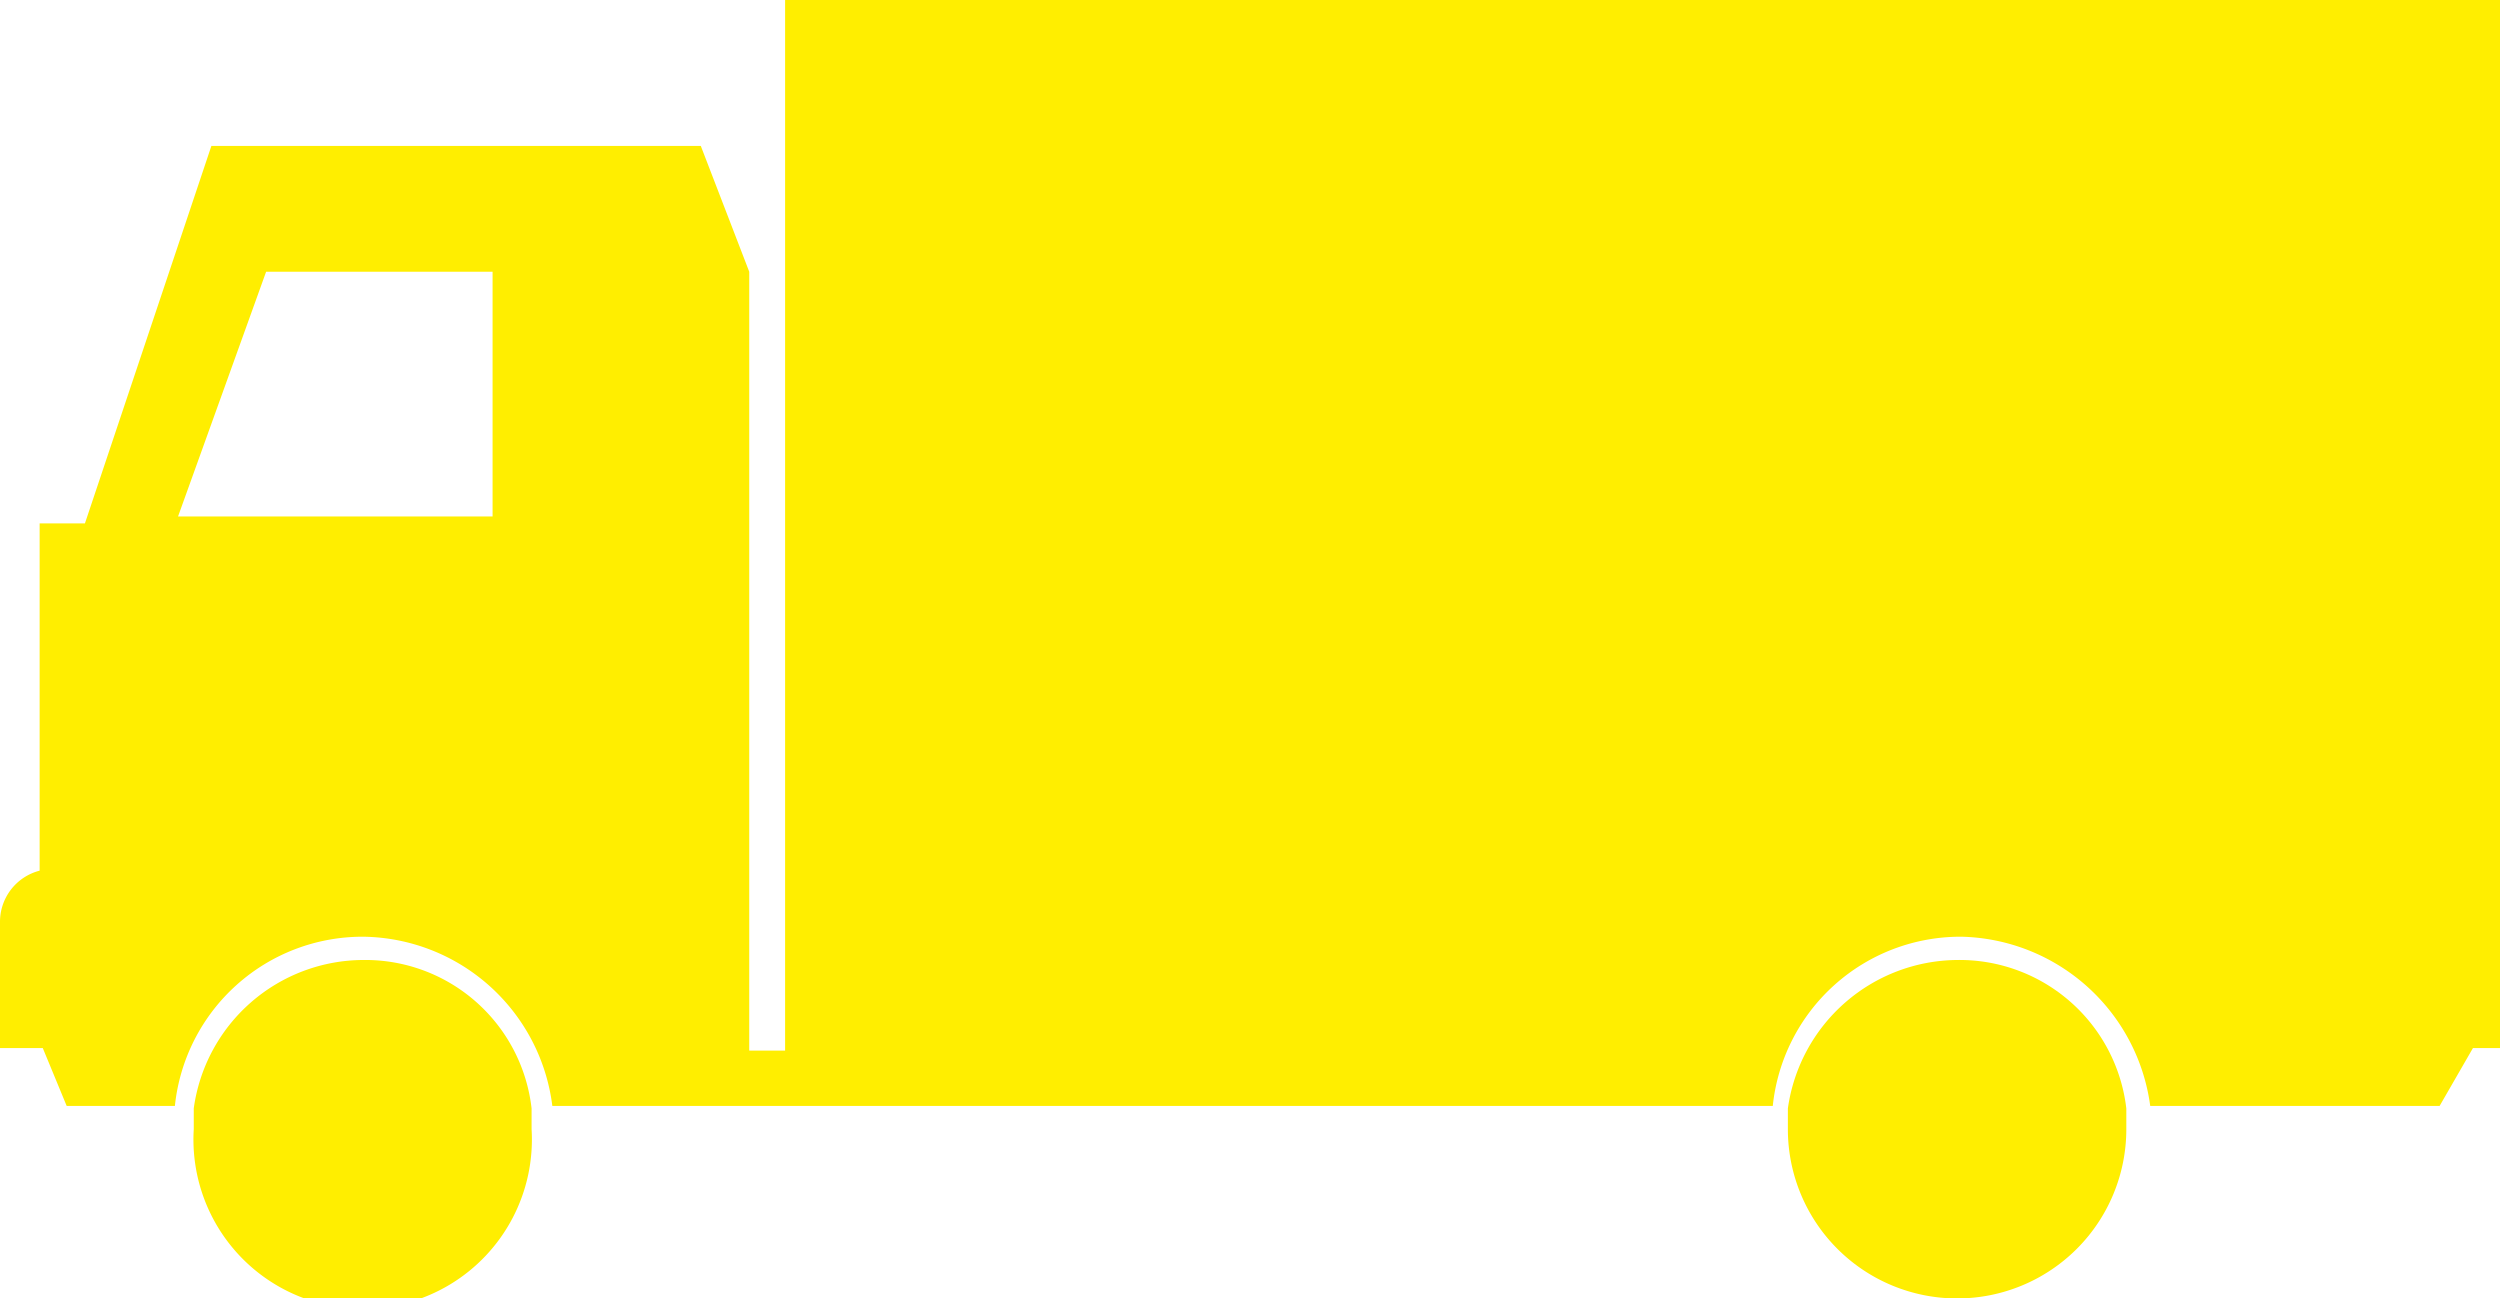
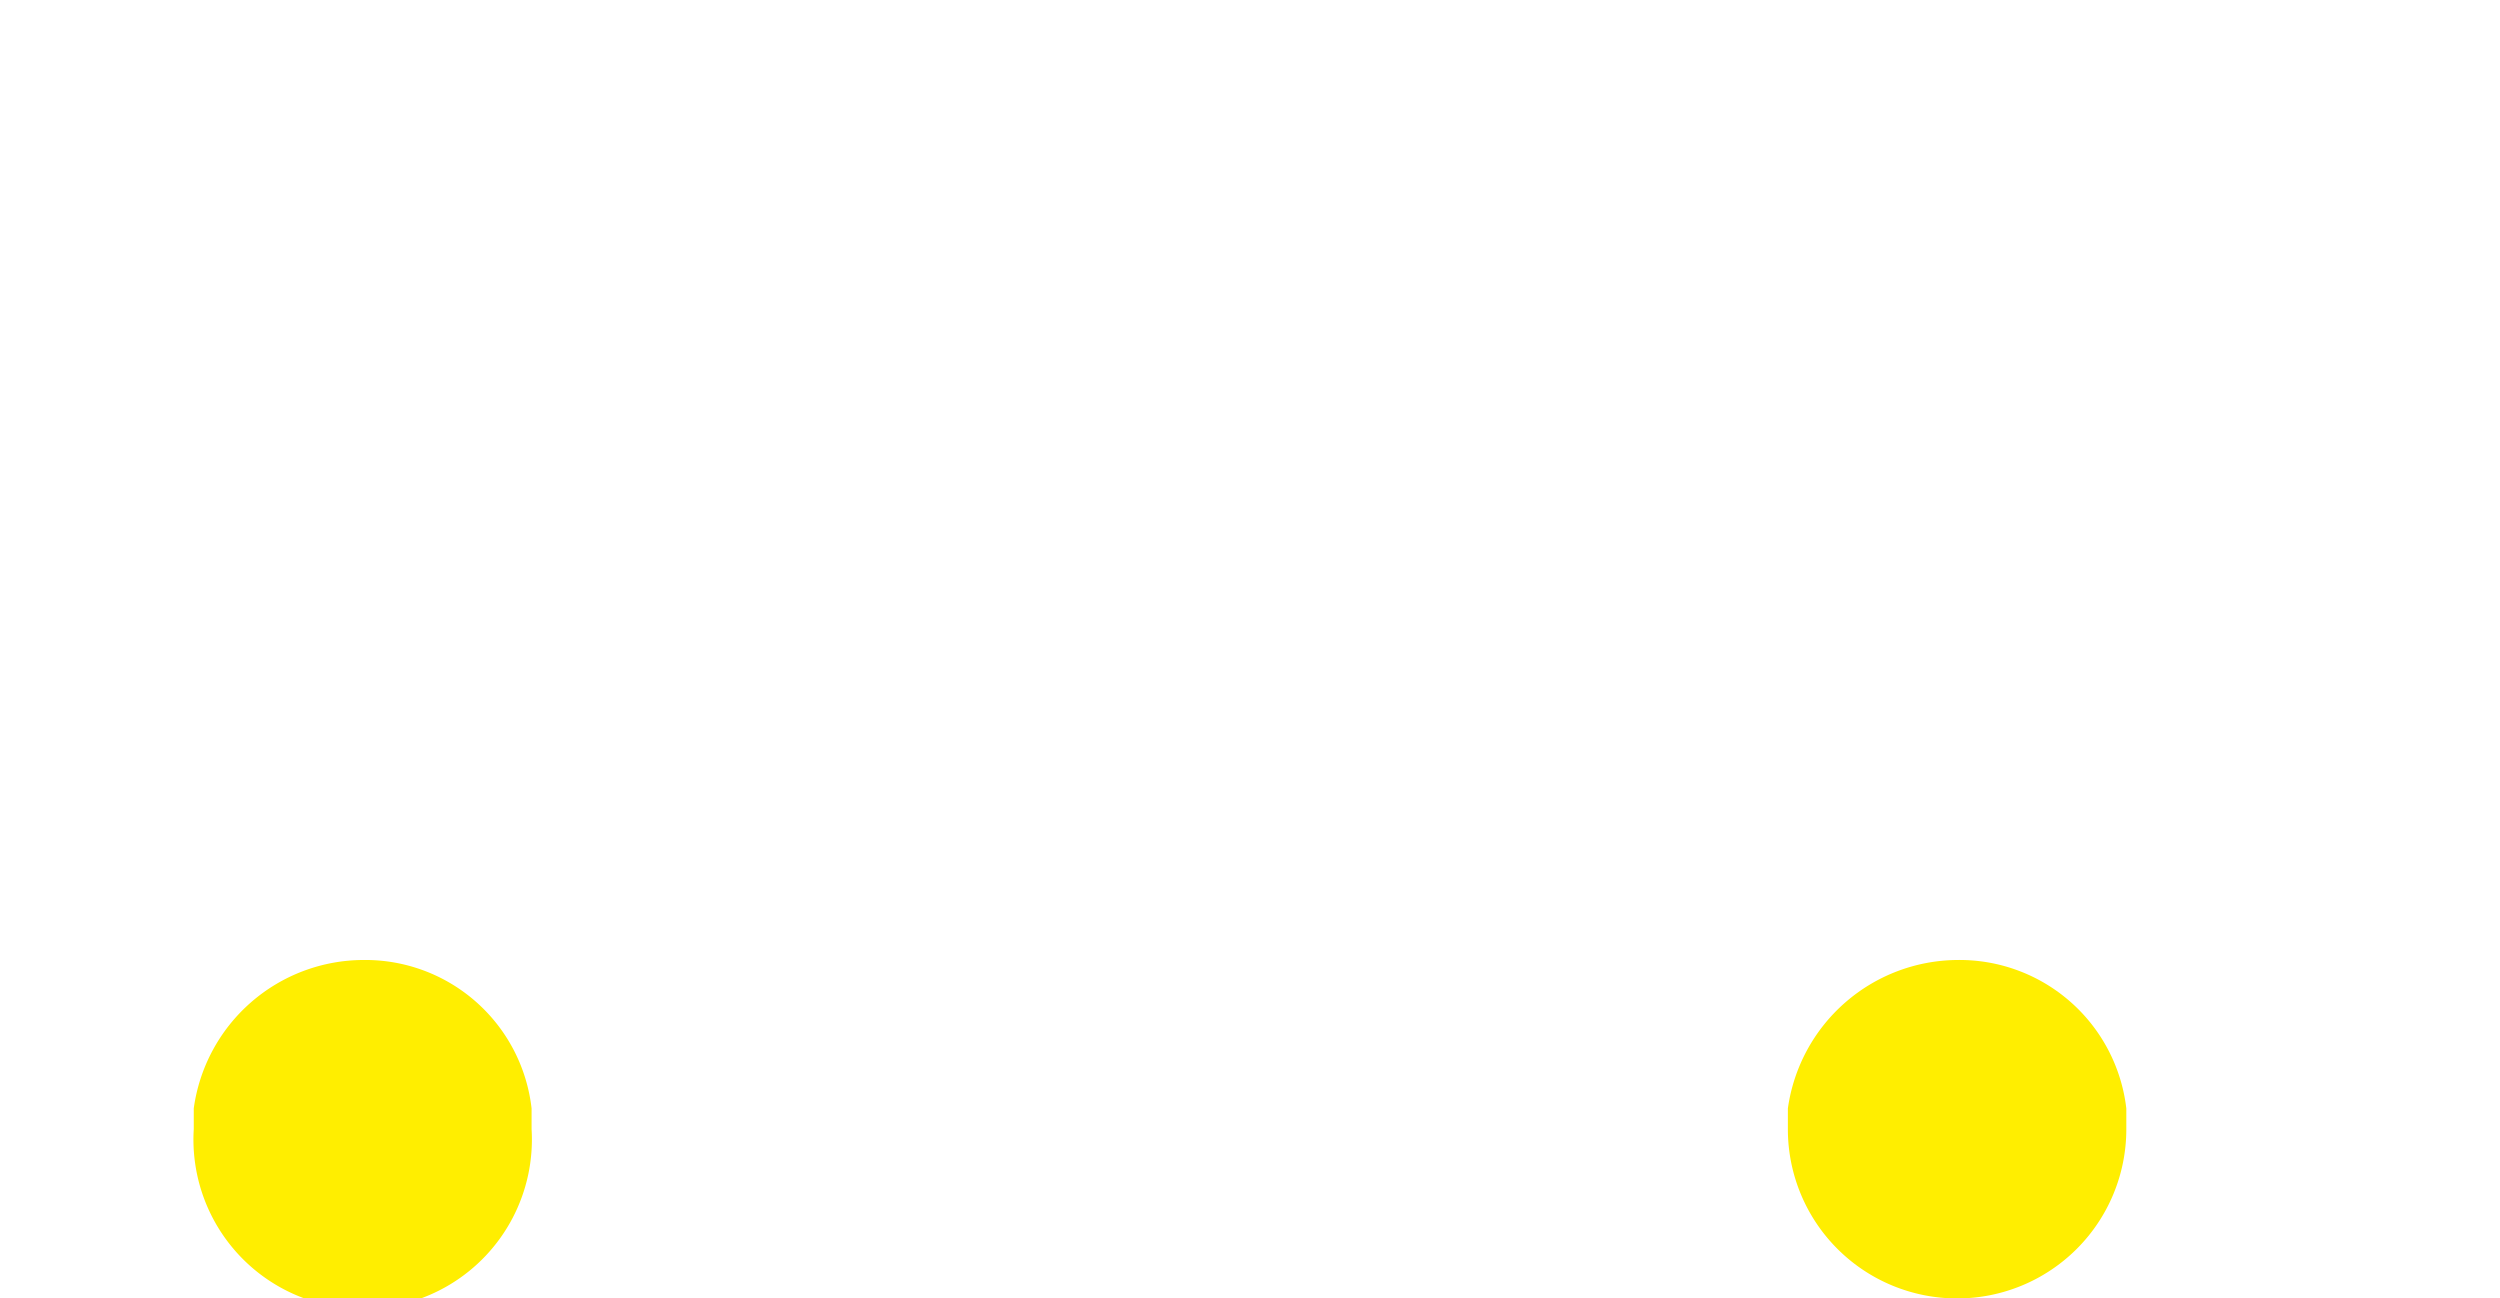
<svg xmlns="http://www.w3.org/2000/svg" viewBox="0 0 39.74 20.64">
  <defs>
    <style>.cls-1{fill:none;}.cls-2{clip-path:url(#clip-path);}.cls-3{fill:#fe0;}</style>
    <clipPath id="clip-path" transform="translate(-4.22 -13.68)">
      <rect class="cls-1" width="48" height="48" />
    </clipPath>
  </defs>
  <title>Eszköz 6vevo4</title>
  <g id="Réteg_2" data-name="Réteg 2">
    <g id="Réteg_1" data-name="Réteg 1">
      <g class="cls-2">
-         <path class="cls-3" d="M12.05,21.89h-5L8.45,18h3.6Zm4.65-8.21v16.7h-.57V18l-.77-2H7.58L5.57,22H4.85v5.52a.84.84,0,0,0-.63.82v2H4.9l.38.92H7a3,3,0,0,1,3-2.69,3.07,3.07,0,0,1,3,2.69H32.4a3,3,0,0,1,3-2.69,3.1,3.1,0,0,1,3,2.69H43l.53-.92H44V13.68Z" transform="translate(-4.22 -13.68)" />
        <path class="cls-3" d="M10,28.94A2.73,2.73,0,0,0,7.3,31.3v.33a2.69,2.69,0,1,0,5.37,0V31.3A2.66,2.66,0,0,0,10,28.94Z" transform="translate(-4.22 -13.68)" />
        <path class="cls-3" d="M35.33,28.94a2.74,2.74,0,0,0-2.69,2.36v.33a2.69,2.69,0,0,0,5.38,0V31.3a2.67,2.67,0,0,0-2.69-2.36Z" transform="translate(-4.22 -13.68)" />
      </g>
    </g>
  </g>
</svg>